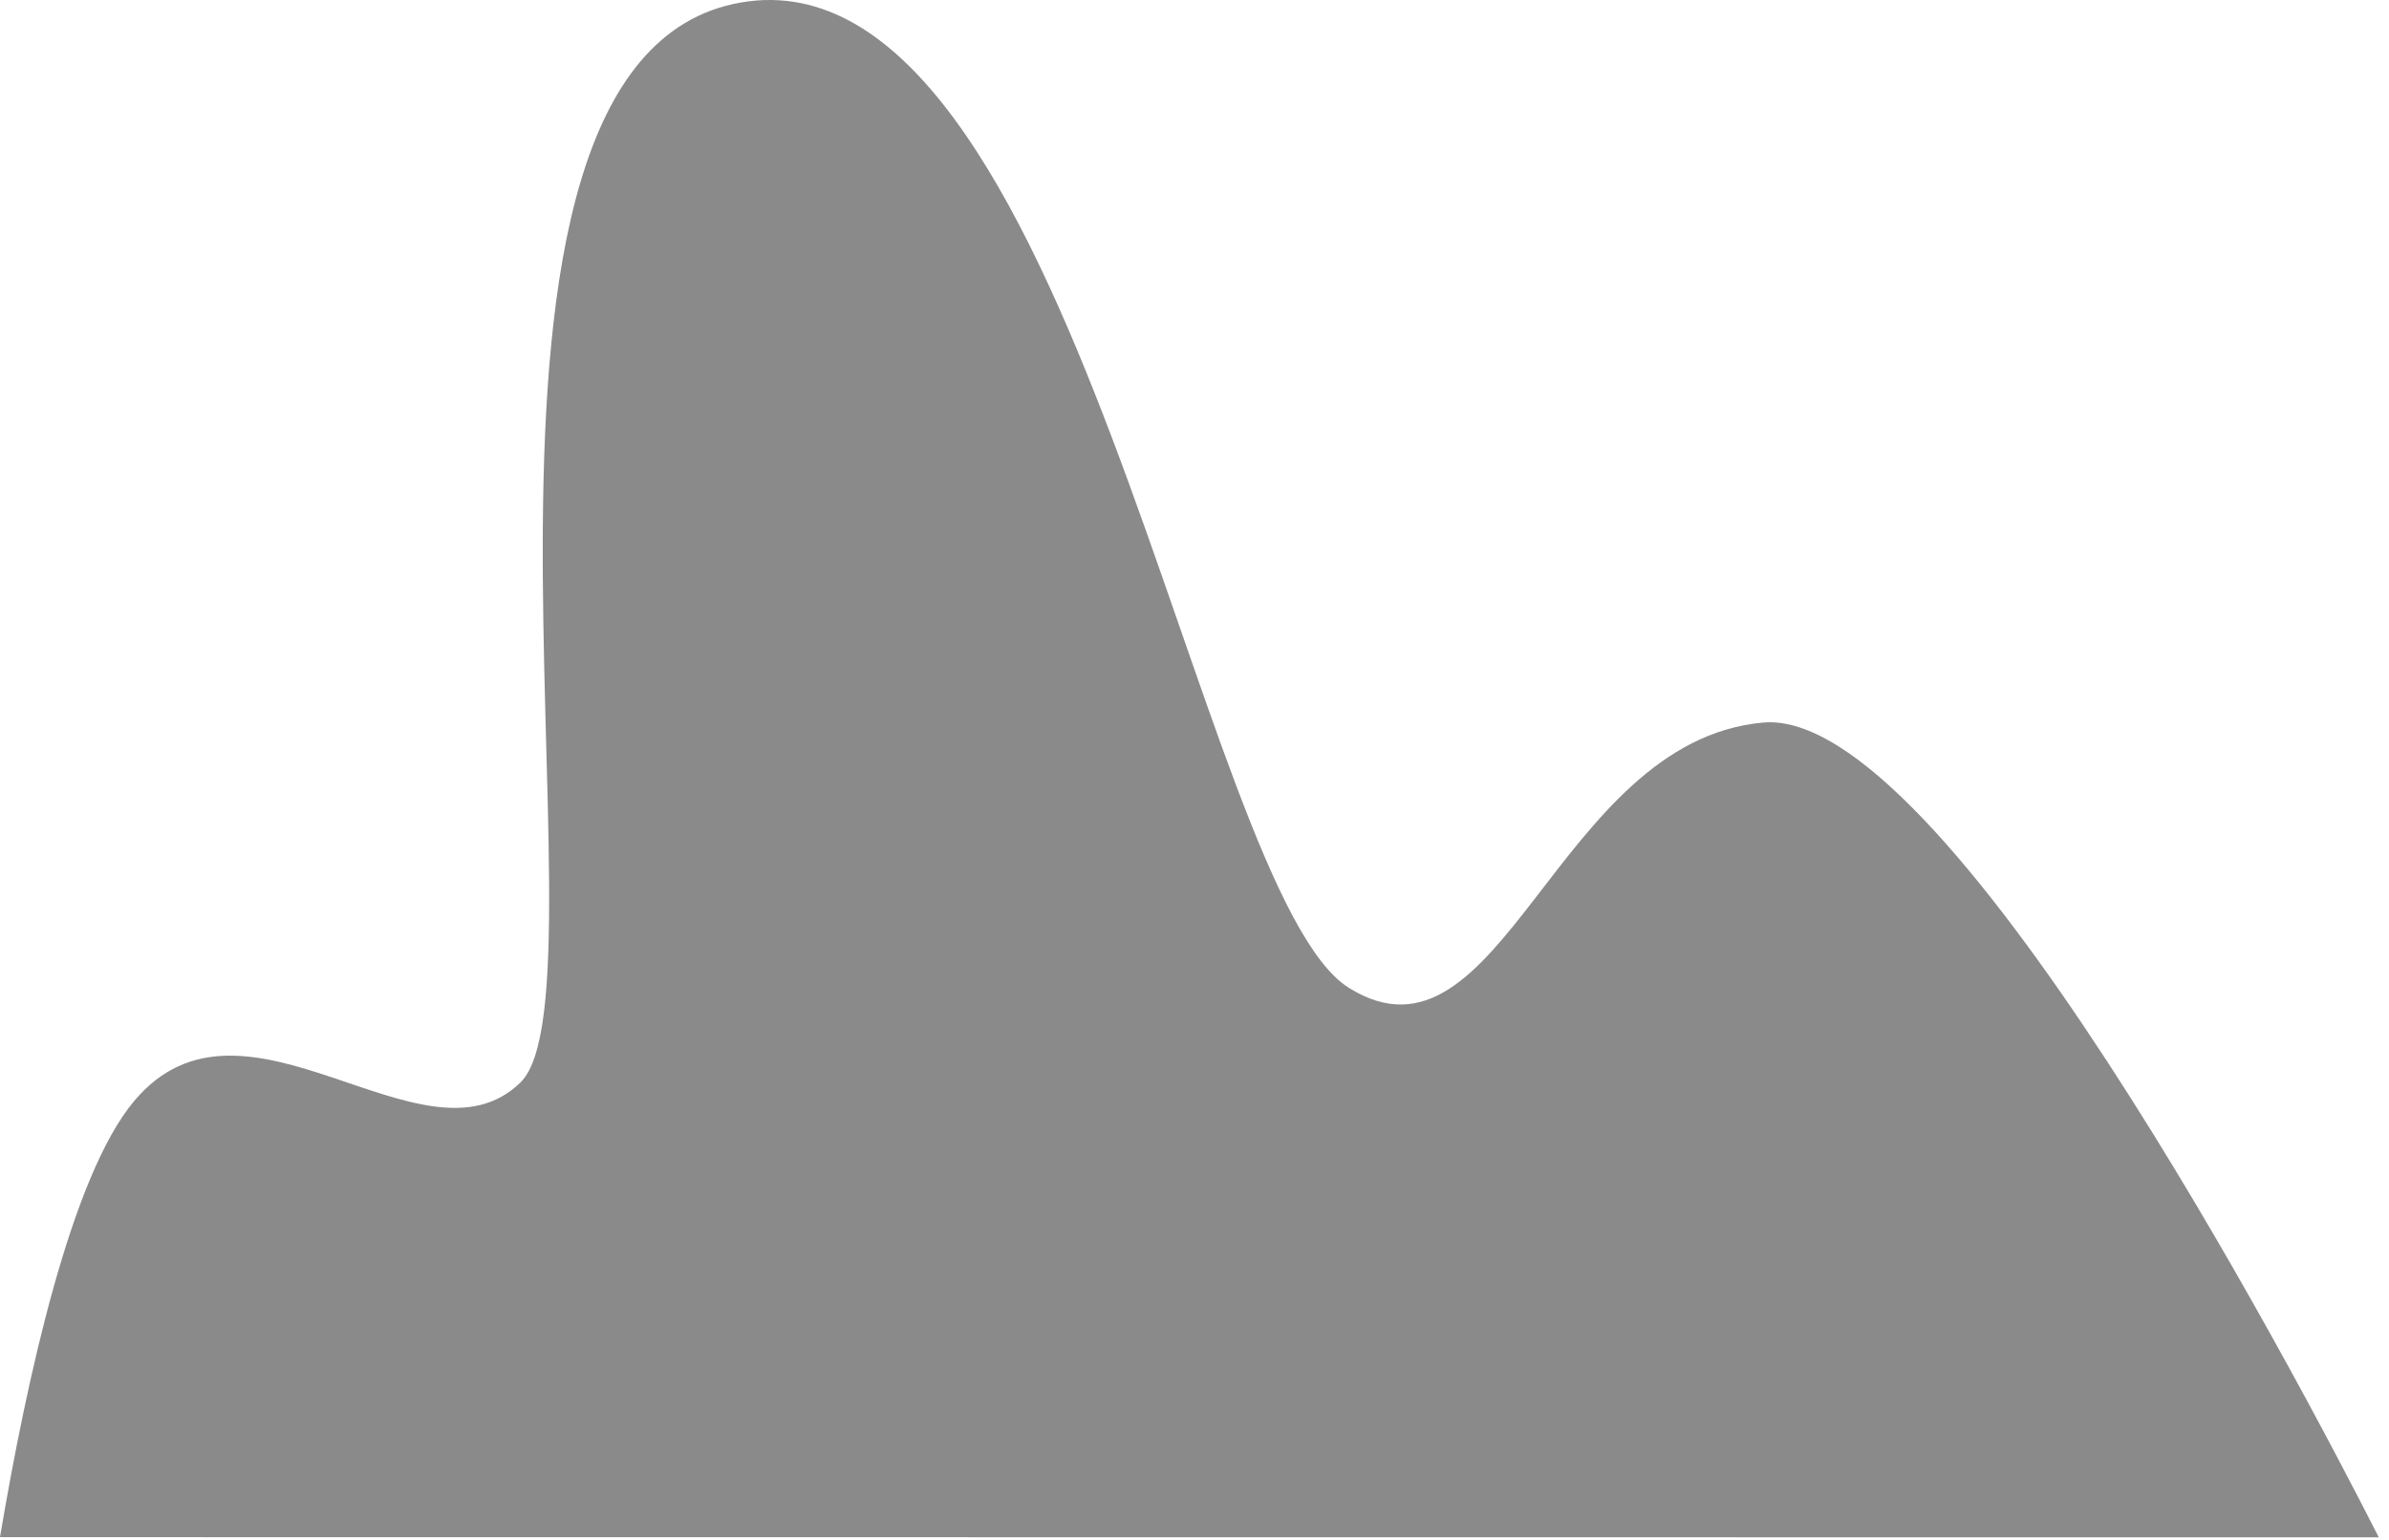
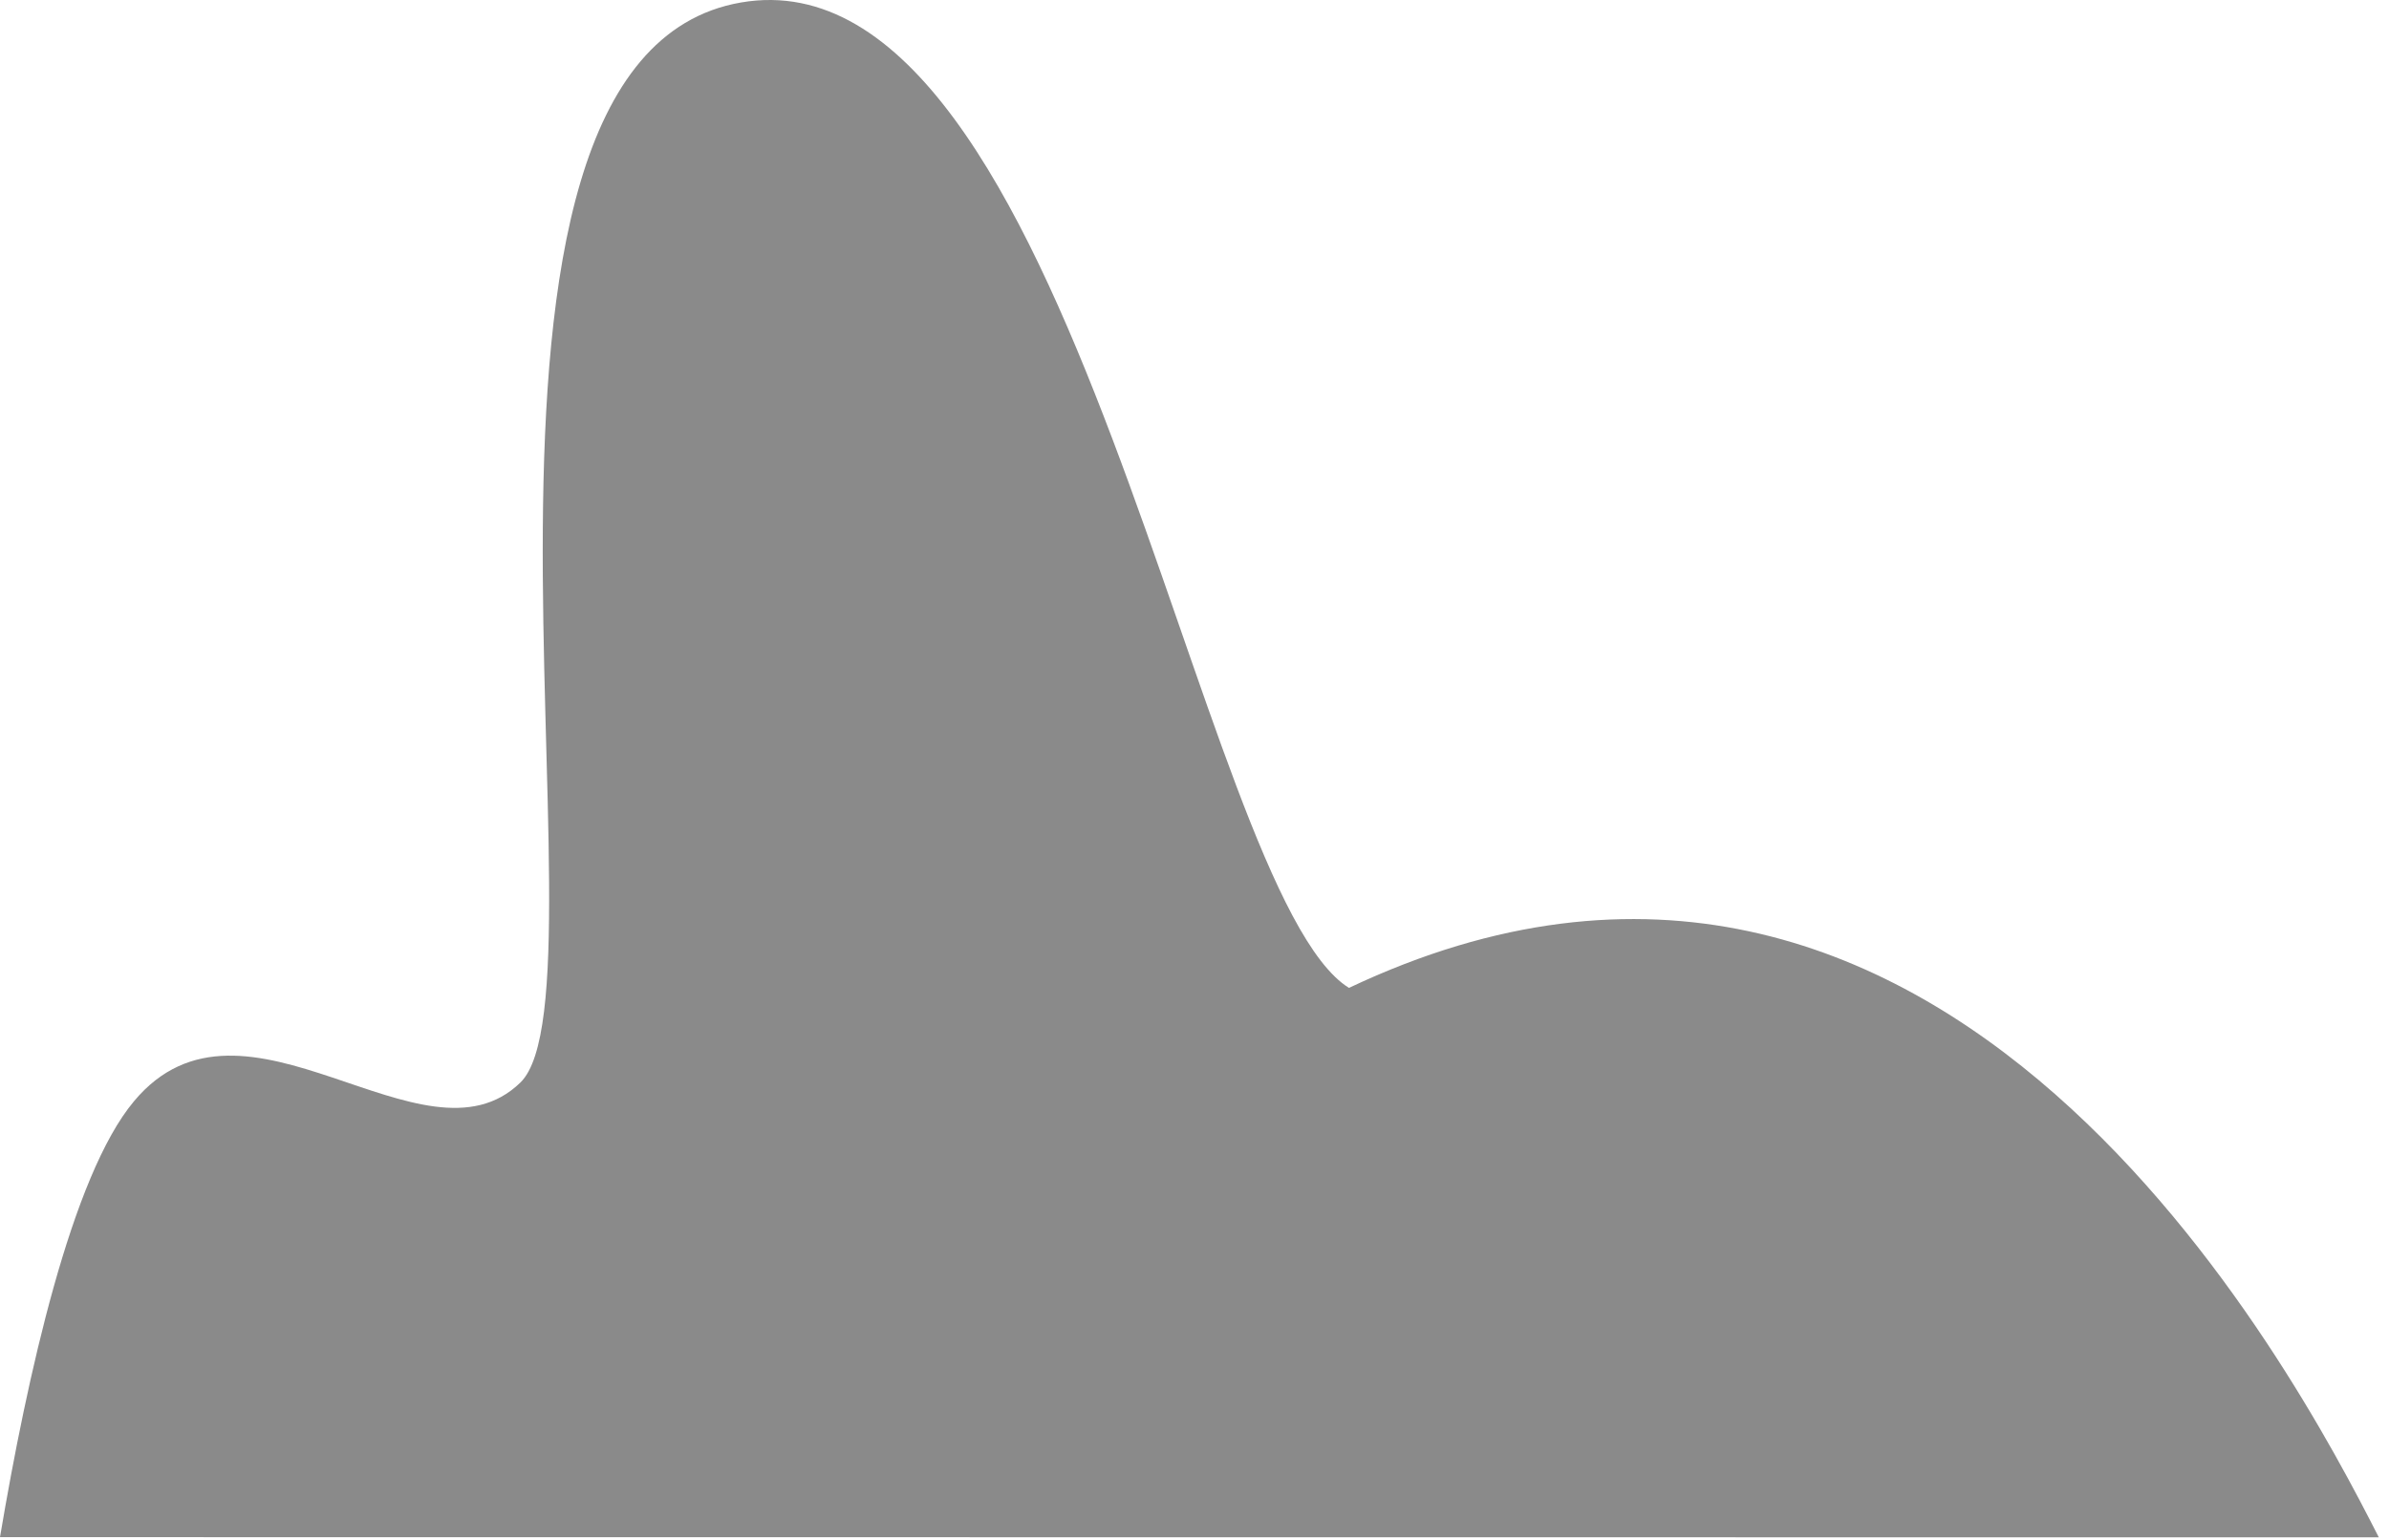
<svg xmlns="http://www.w3.org/2000/svg" fill="none" height="100%" overflow="visible" preserveAspectRatio="none" style="display: block;" viewBox="0 0 183 118" width="100%">
-   <path d="M0 117.78C2.081 105.439 5.477 90.098 10.257 84.388C18.719 74.224 32.454 90.156 39.862 82.947C47.27 75.738 31.399 4.542 56.774 0.188C82.148 -4.166 91.665 68.428 103.332 75.695C114.999 82.961 119.189 56.807 135.046 55.365C148.918 54.097 175.702 104.977 182.22 117.795L0 117.78Z" fill="black" id="Vector" opacity="0.46" />
+   <path d="M0 117.78C2.081 105.439 5.477 90.098 10.257 84.388C18.719 74.224 32.454 90.156 39.862 82.947C47.27 75.738 31.399 4.542 56.774 0.188C82.148 -4.166 91.665 68.428 103.332 75.695C148.918 54.097 175.702 104.977 182.22 117.795L0 117.78Z" fill="black" id="Vector" opacity="0.46" />
</svg>